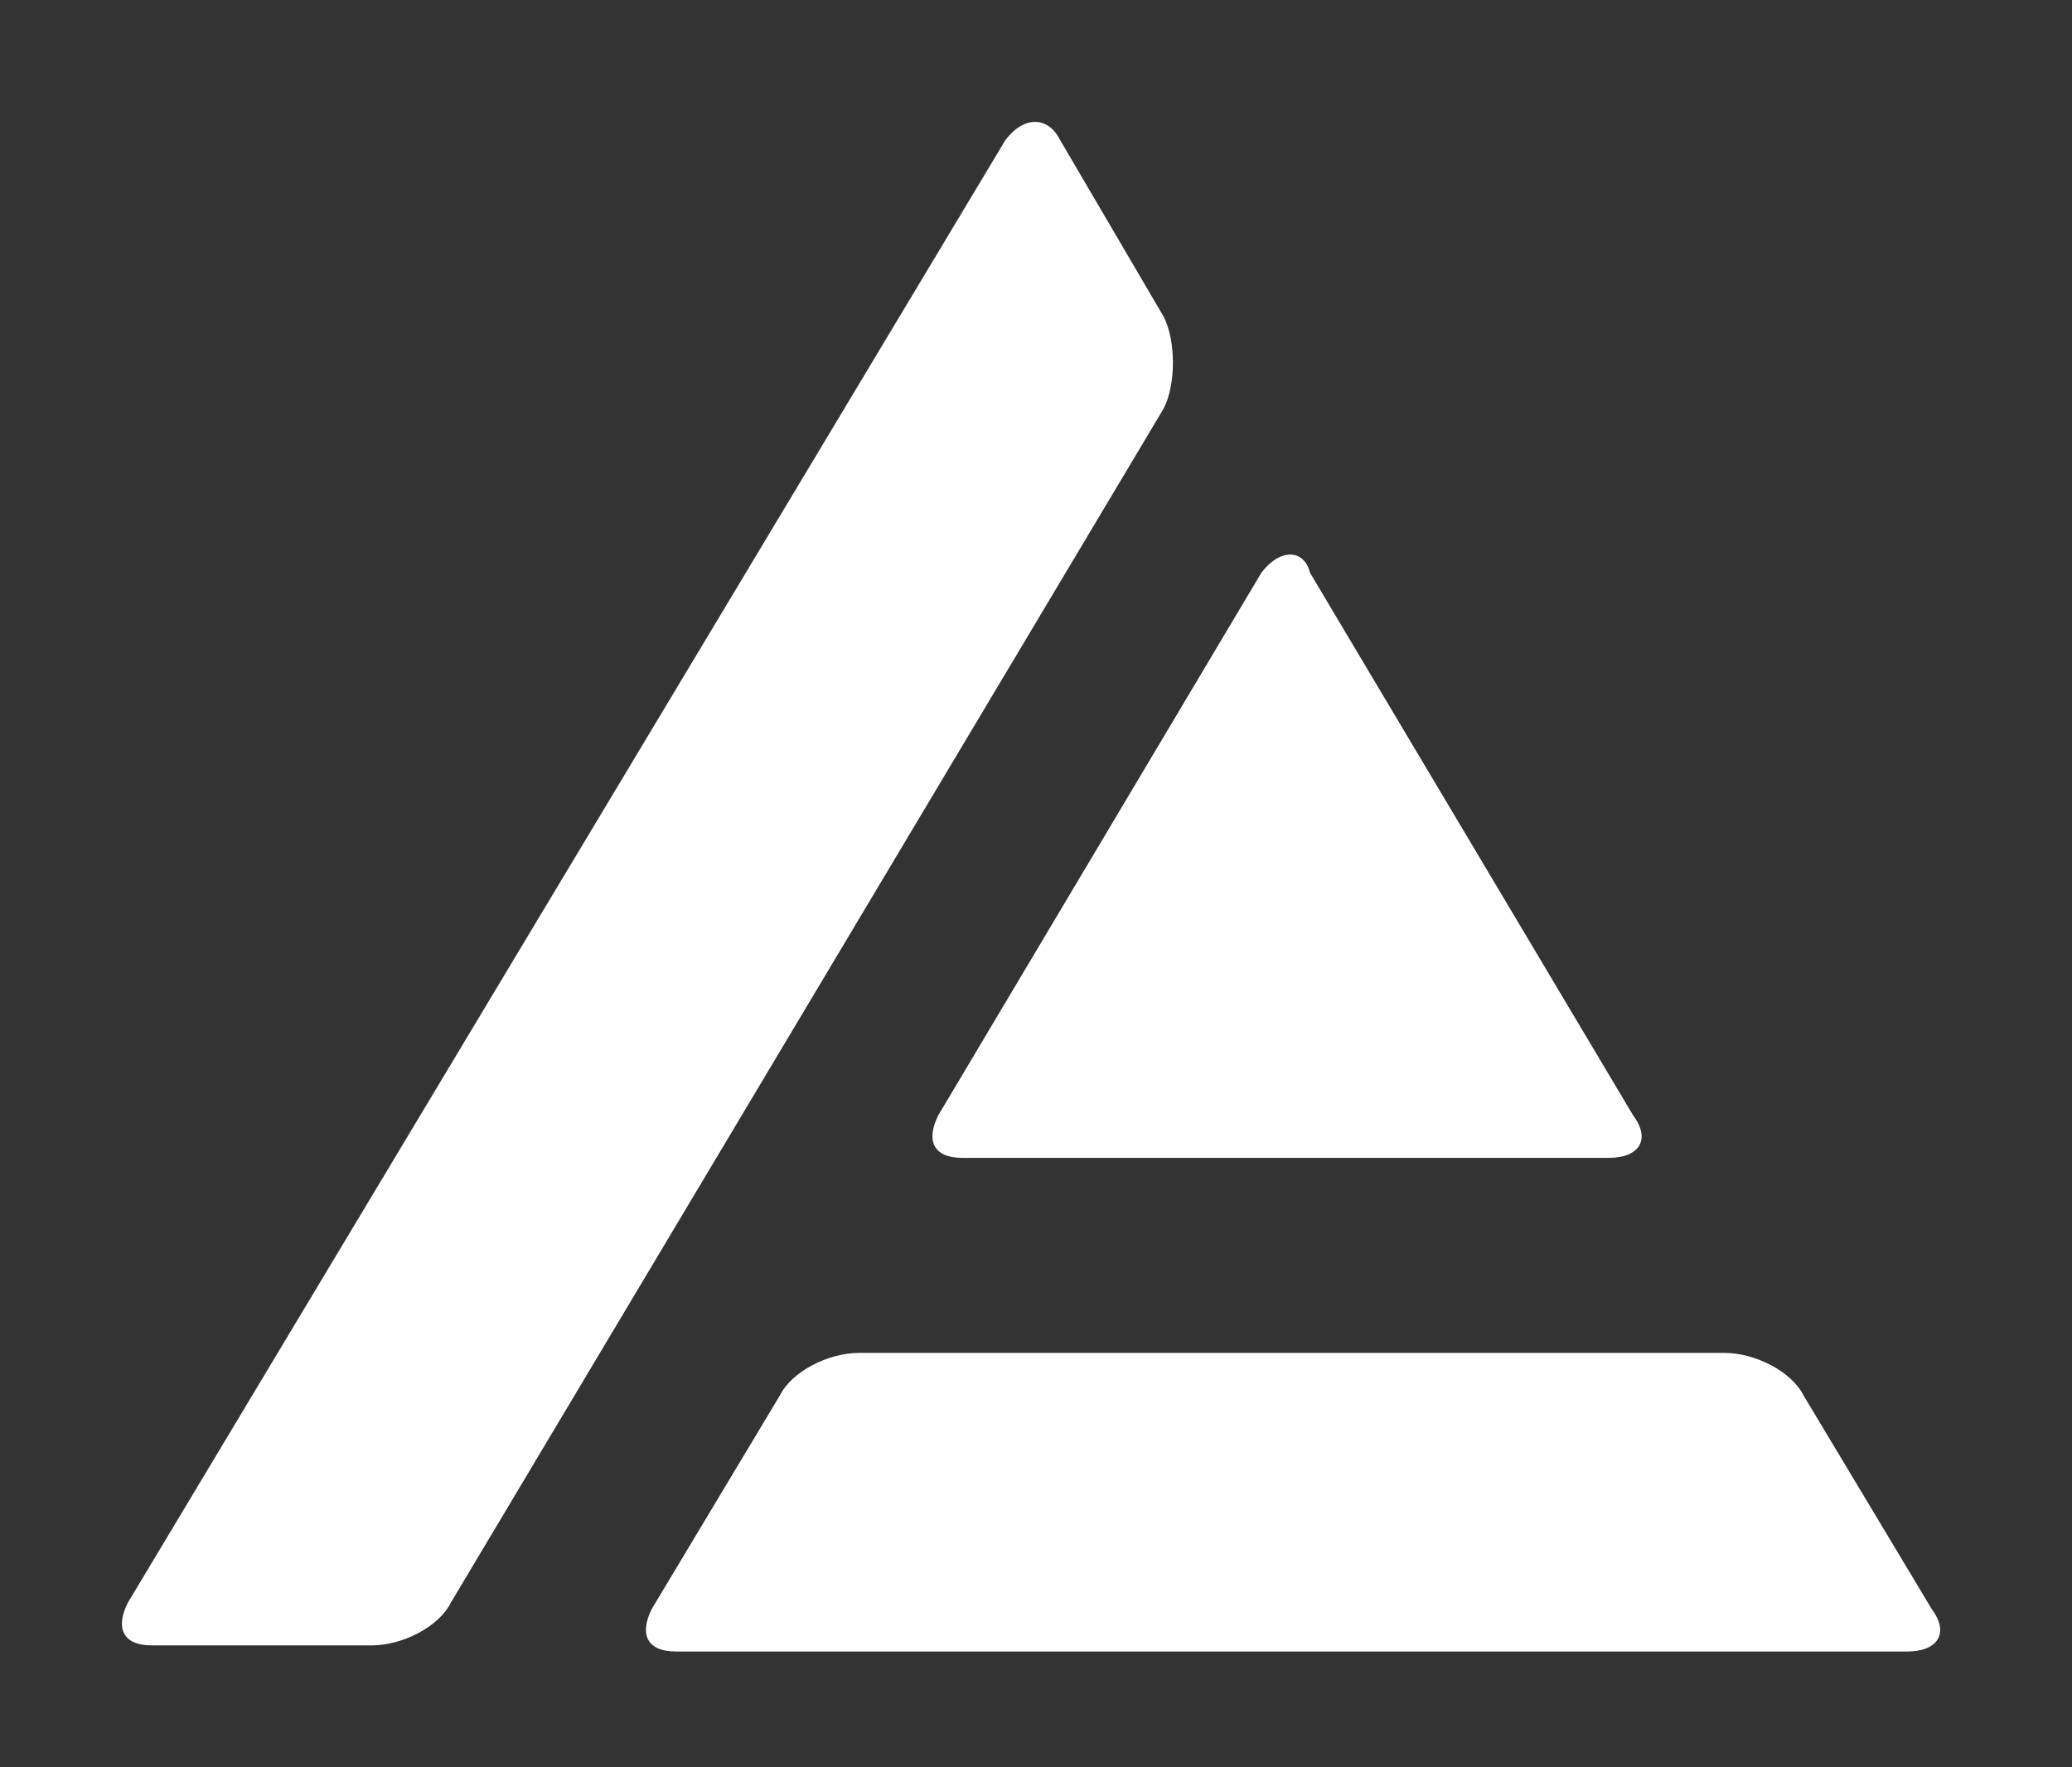
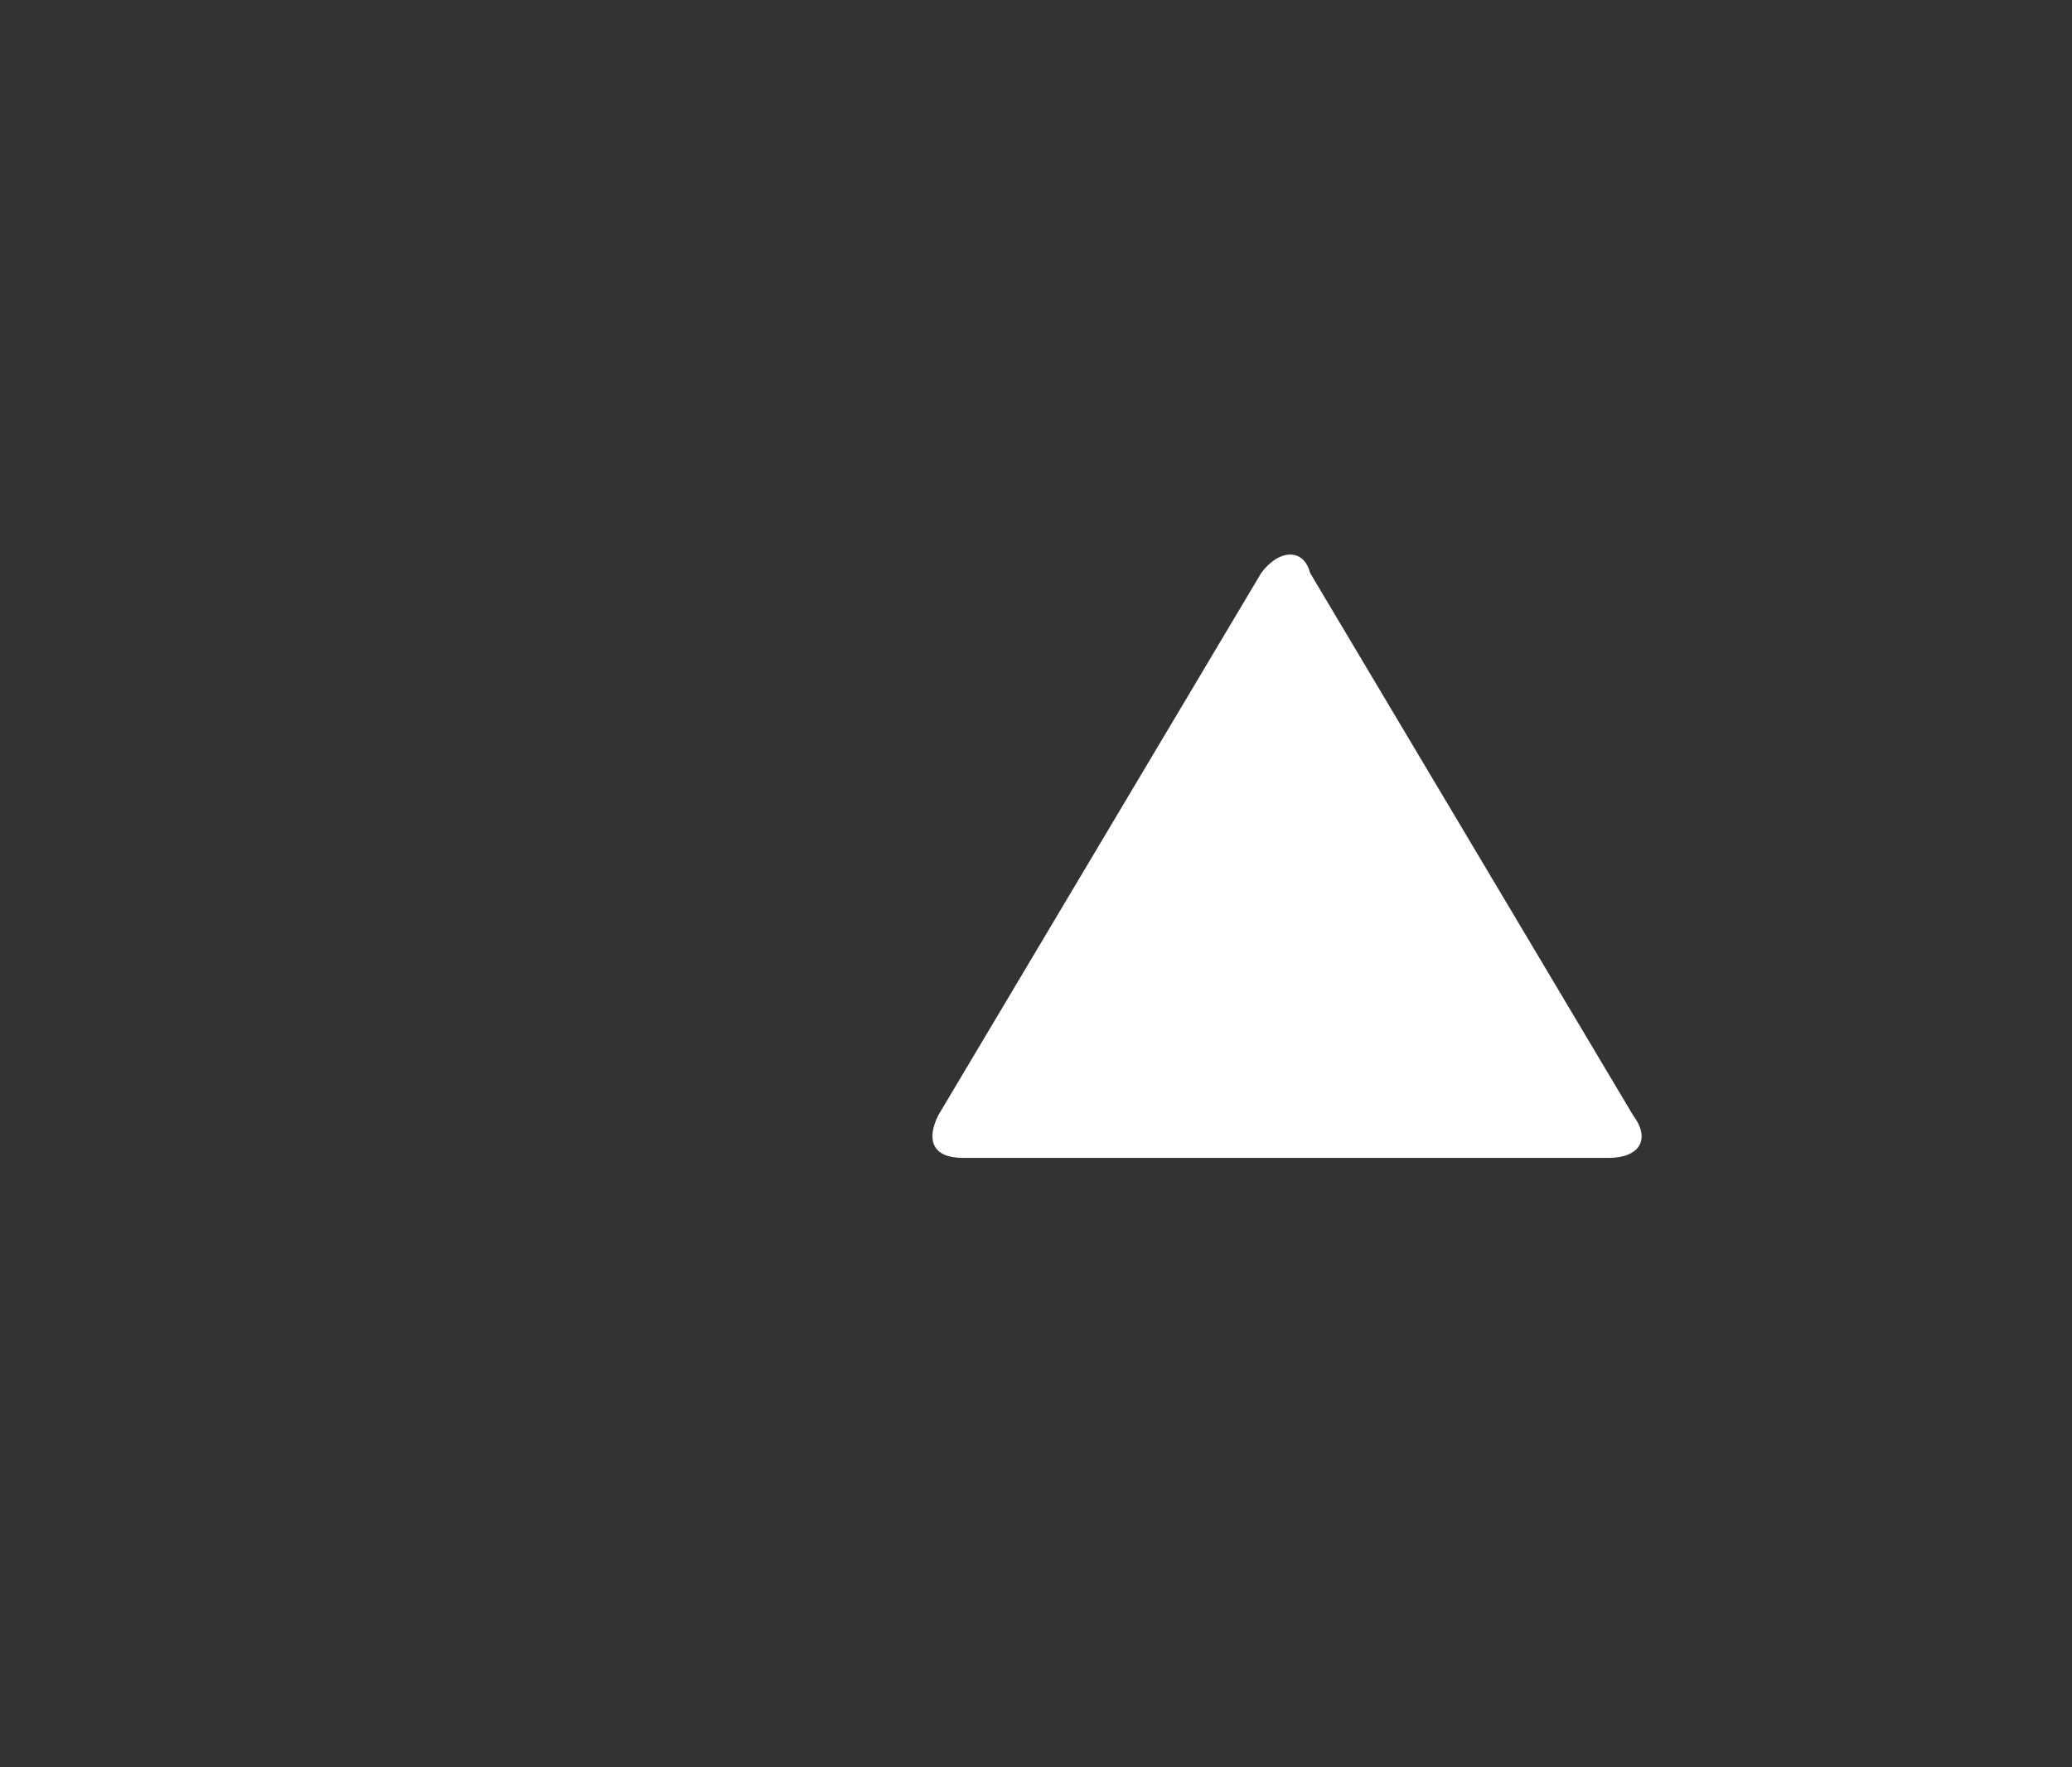
<svg xmlns="http://www.w3.org/2000/svg" width="34" height="29" viewBox="0 0 34 29" fill="none">
  <rect x="0" y="0" width="34" height="29" fill="#333333" stroke="none" />
  <path d="M15.397 18.3C15.197 18.7 15.297 19 15.797 19H26.397C26.897 19 27.097 18.7 26.797 18.3L21.497 9.4C21.397 9 20.997 9 20.697 9.4L15.397 18.3Z" fill="white" />
-   <path d="M31.296 27.1C31.796 27.1 31.996 26.8 31.696 26.4L29.596 22.9C29.396 22.5 28.796 22.2 28.296 22.2H14.096C13.596 22.2 12.996 22.5 12.796 22.9L10.696 26.4C10.496 26.8 10.596 27.1 11.096 27.1H31.296Z" fill="white" />
-   <path d="M19.097 6.7C19.297 6.3 19.297 5.6 19.097 5.2L17.397 2.3C17.197 1.9 16.797 1.9 16.497 2.3L2.097 26.3C1.897 26.7 1.997 27 2.497 27H6.097C6.597 27 7.197 26.7 7.397 26.3L19.097 6.7Z" fill="white" />
</svg>